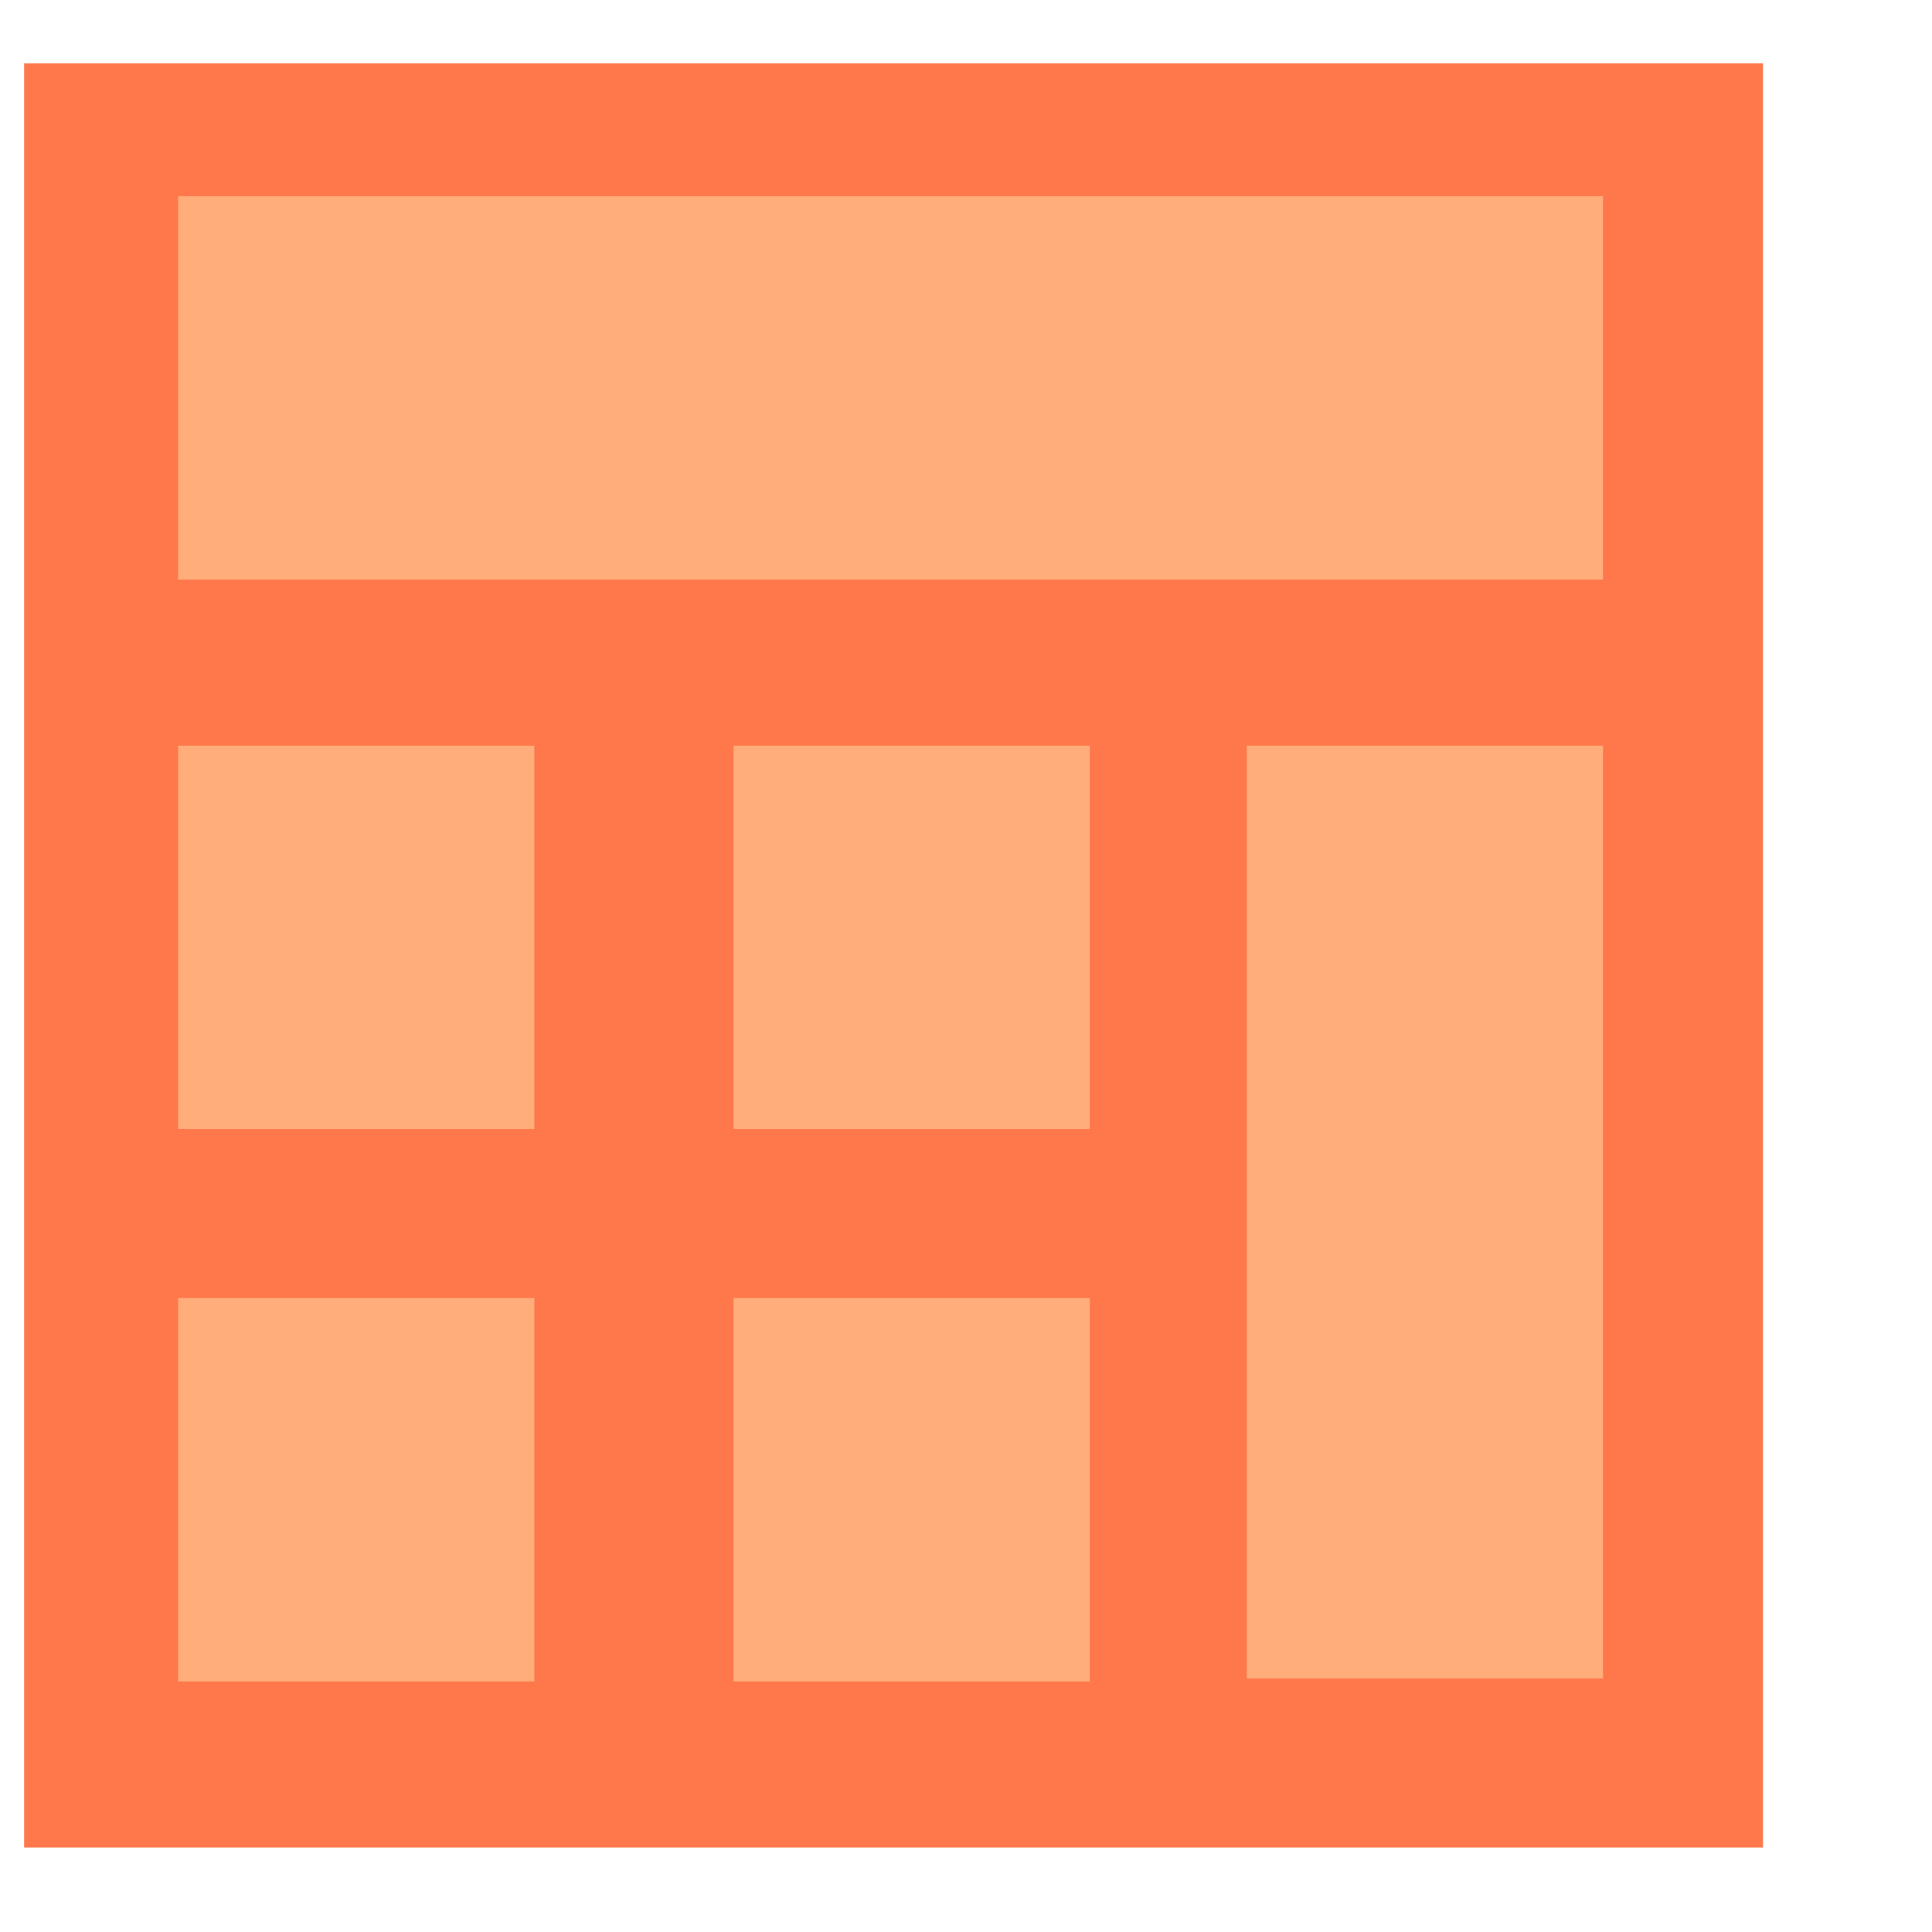
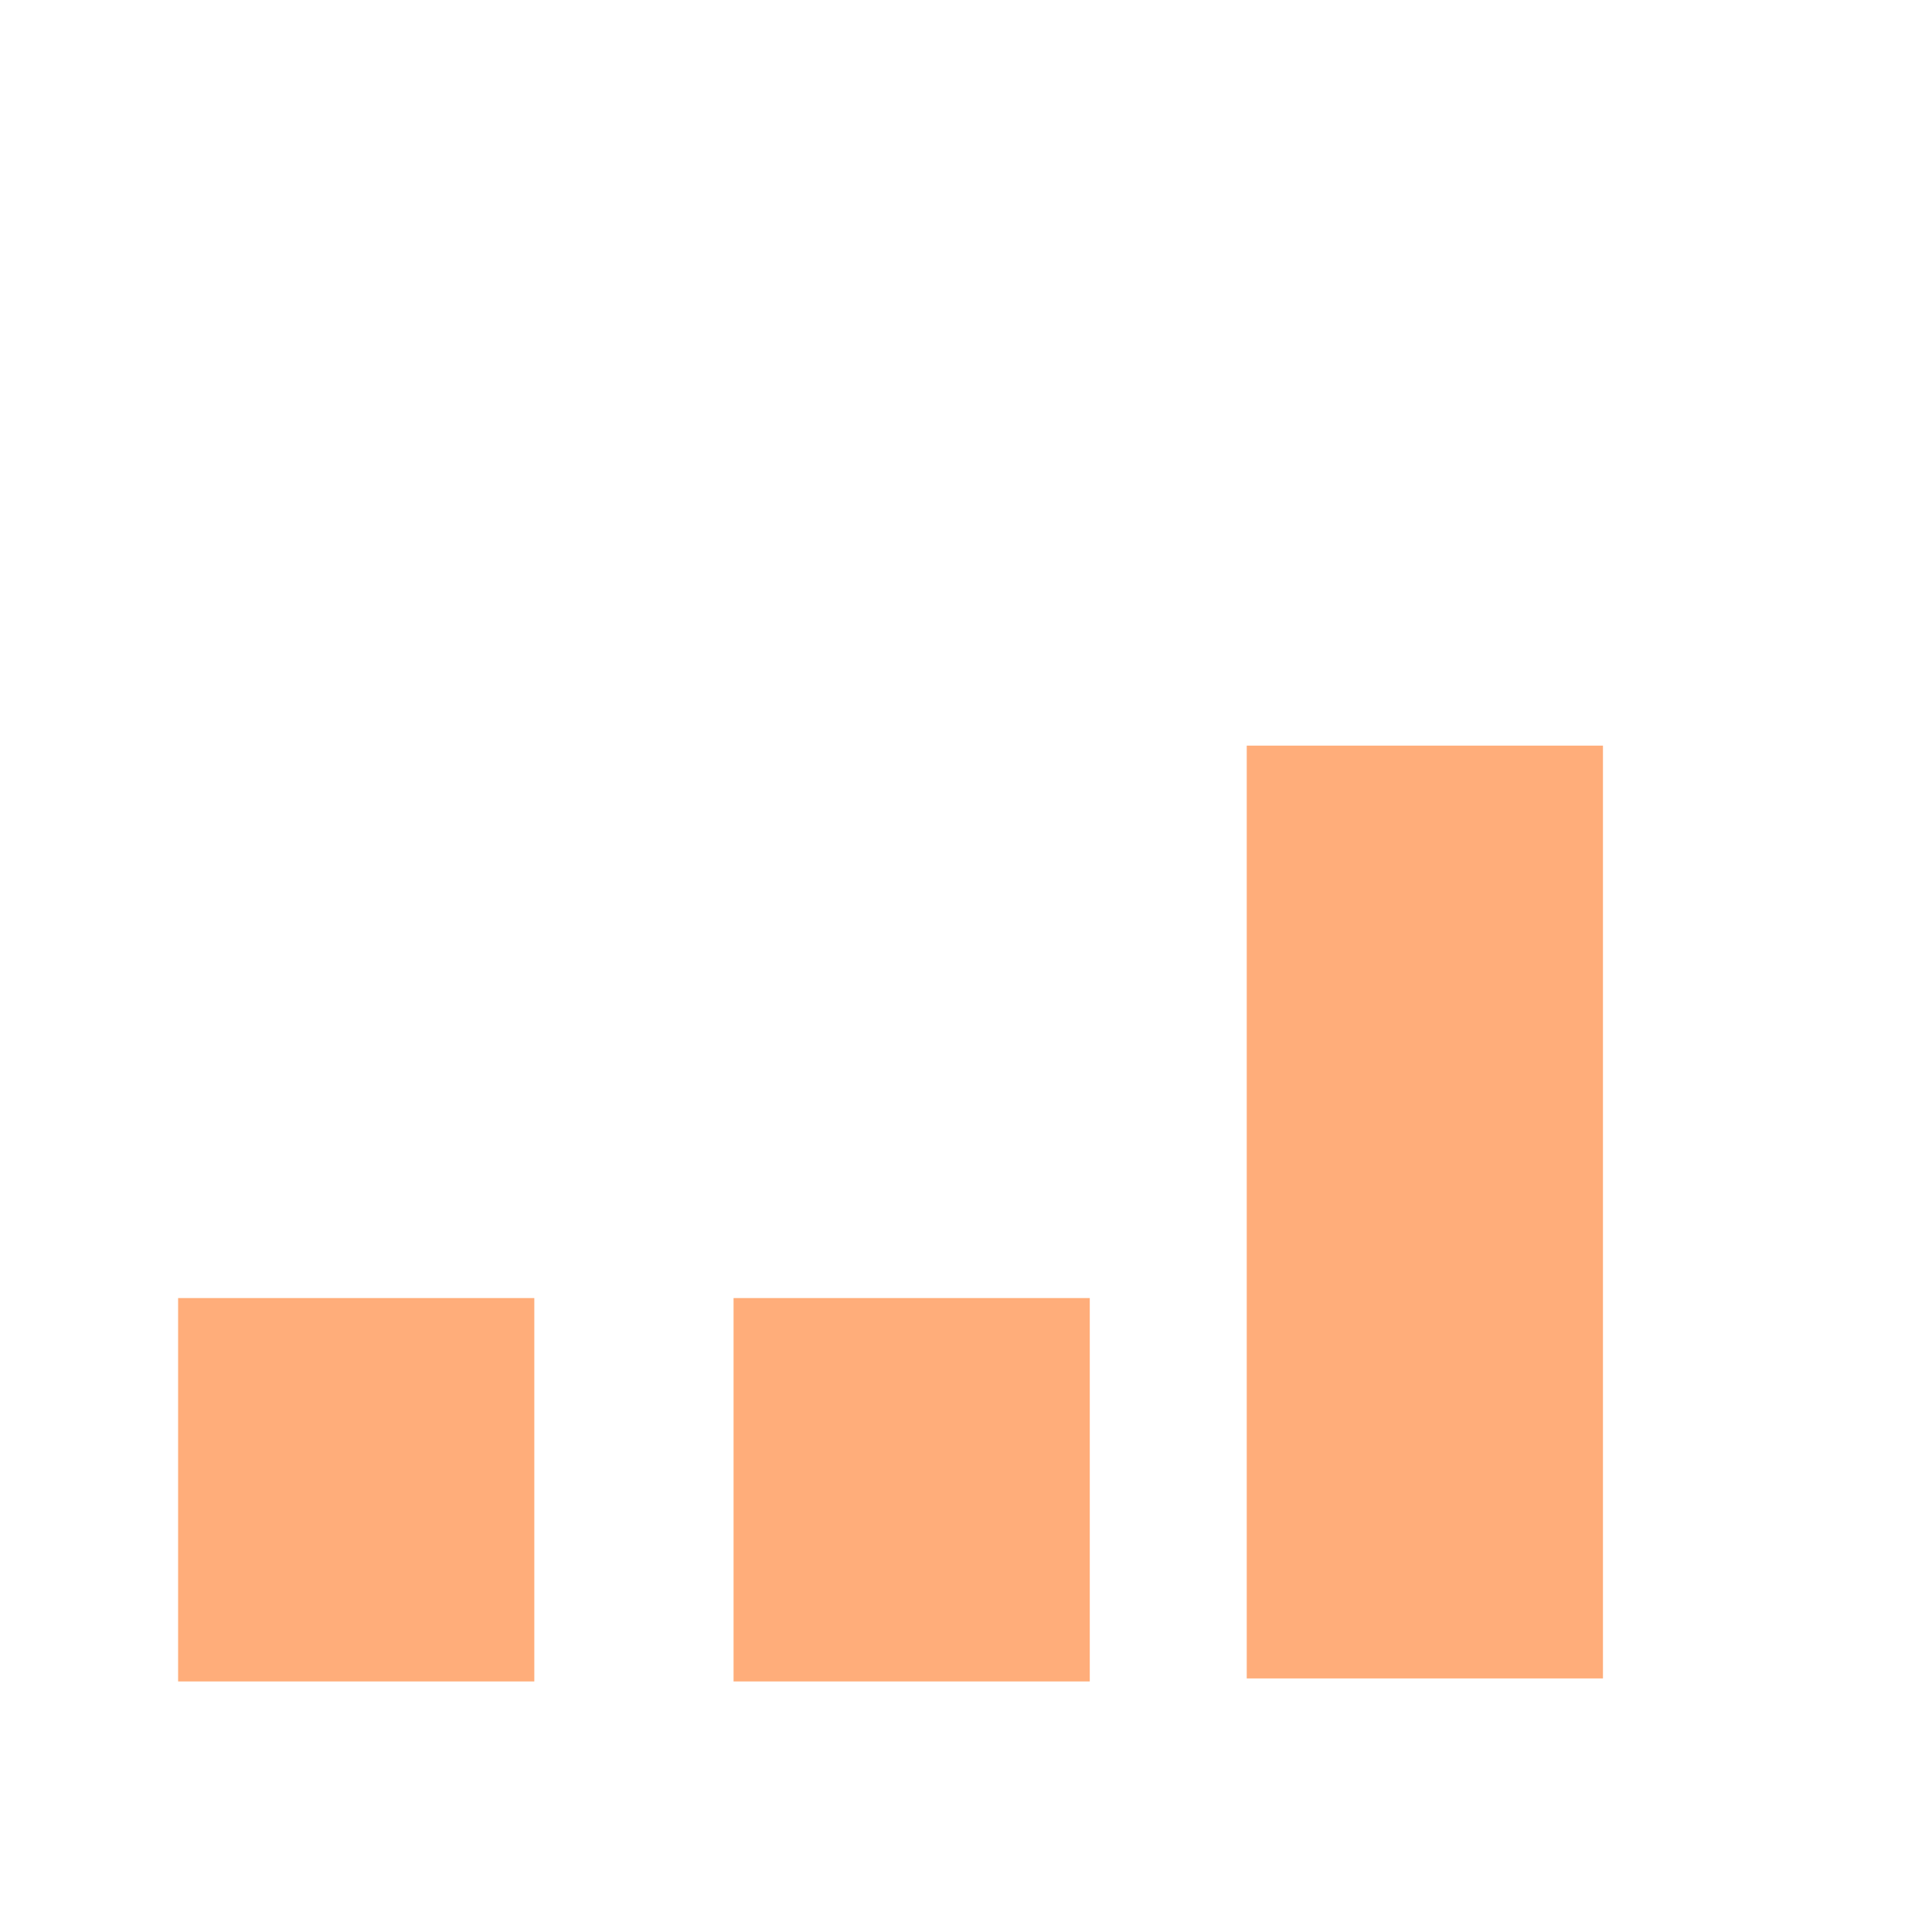
<svg xmlns="http://www.w3.org/2000/svg" version="1.1" id="Layer_1" x="0px" y="0px" viewBox="0 0 64 64" style="enable-background:new 0 0 64 64;" xml:space="preserve">
  <style type="text/css"> .st0{fill:#FF784B;} .st1{fill:#FFAD7A;} </style>
-   <path class="st0" d="M58.4,2.1H0.8v59.1h57.6V2.1z" />
-   <path class="st1" d="M53.1,6.5H5.9v12.7h47.2V6.5z" />
-   <path class="st1" d="M36.1,24.7H24.3v12.7h11.8V24.7z" />
  <path class="st1" d="M36.1,43H24.3v12.7h11.8V43z" />
-   <path class="st1" d="M17.7,24.7H5.9v12.7h11.8V24.7z" />
  <path class="st1" d="M17.7,43H5.9v12.7h11.8V43z" />
  <path class="st1" d="M41.3,24.7v30.9h11.8V24.7H41.3z" />
</svg>